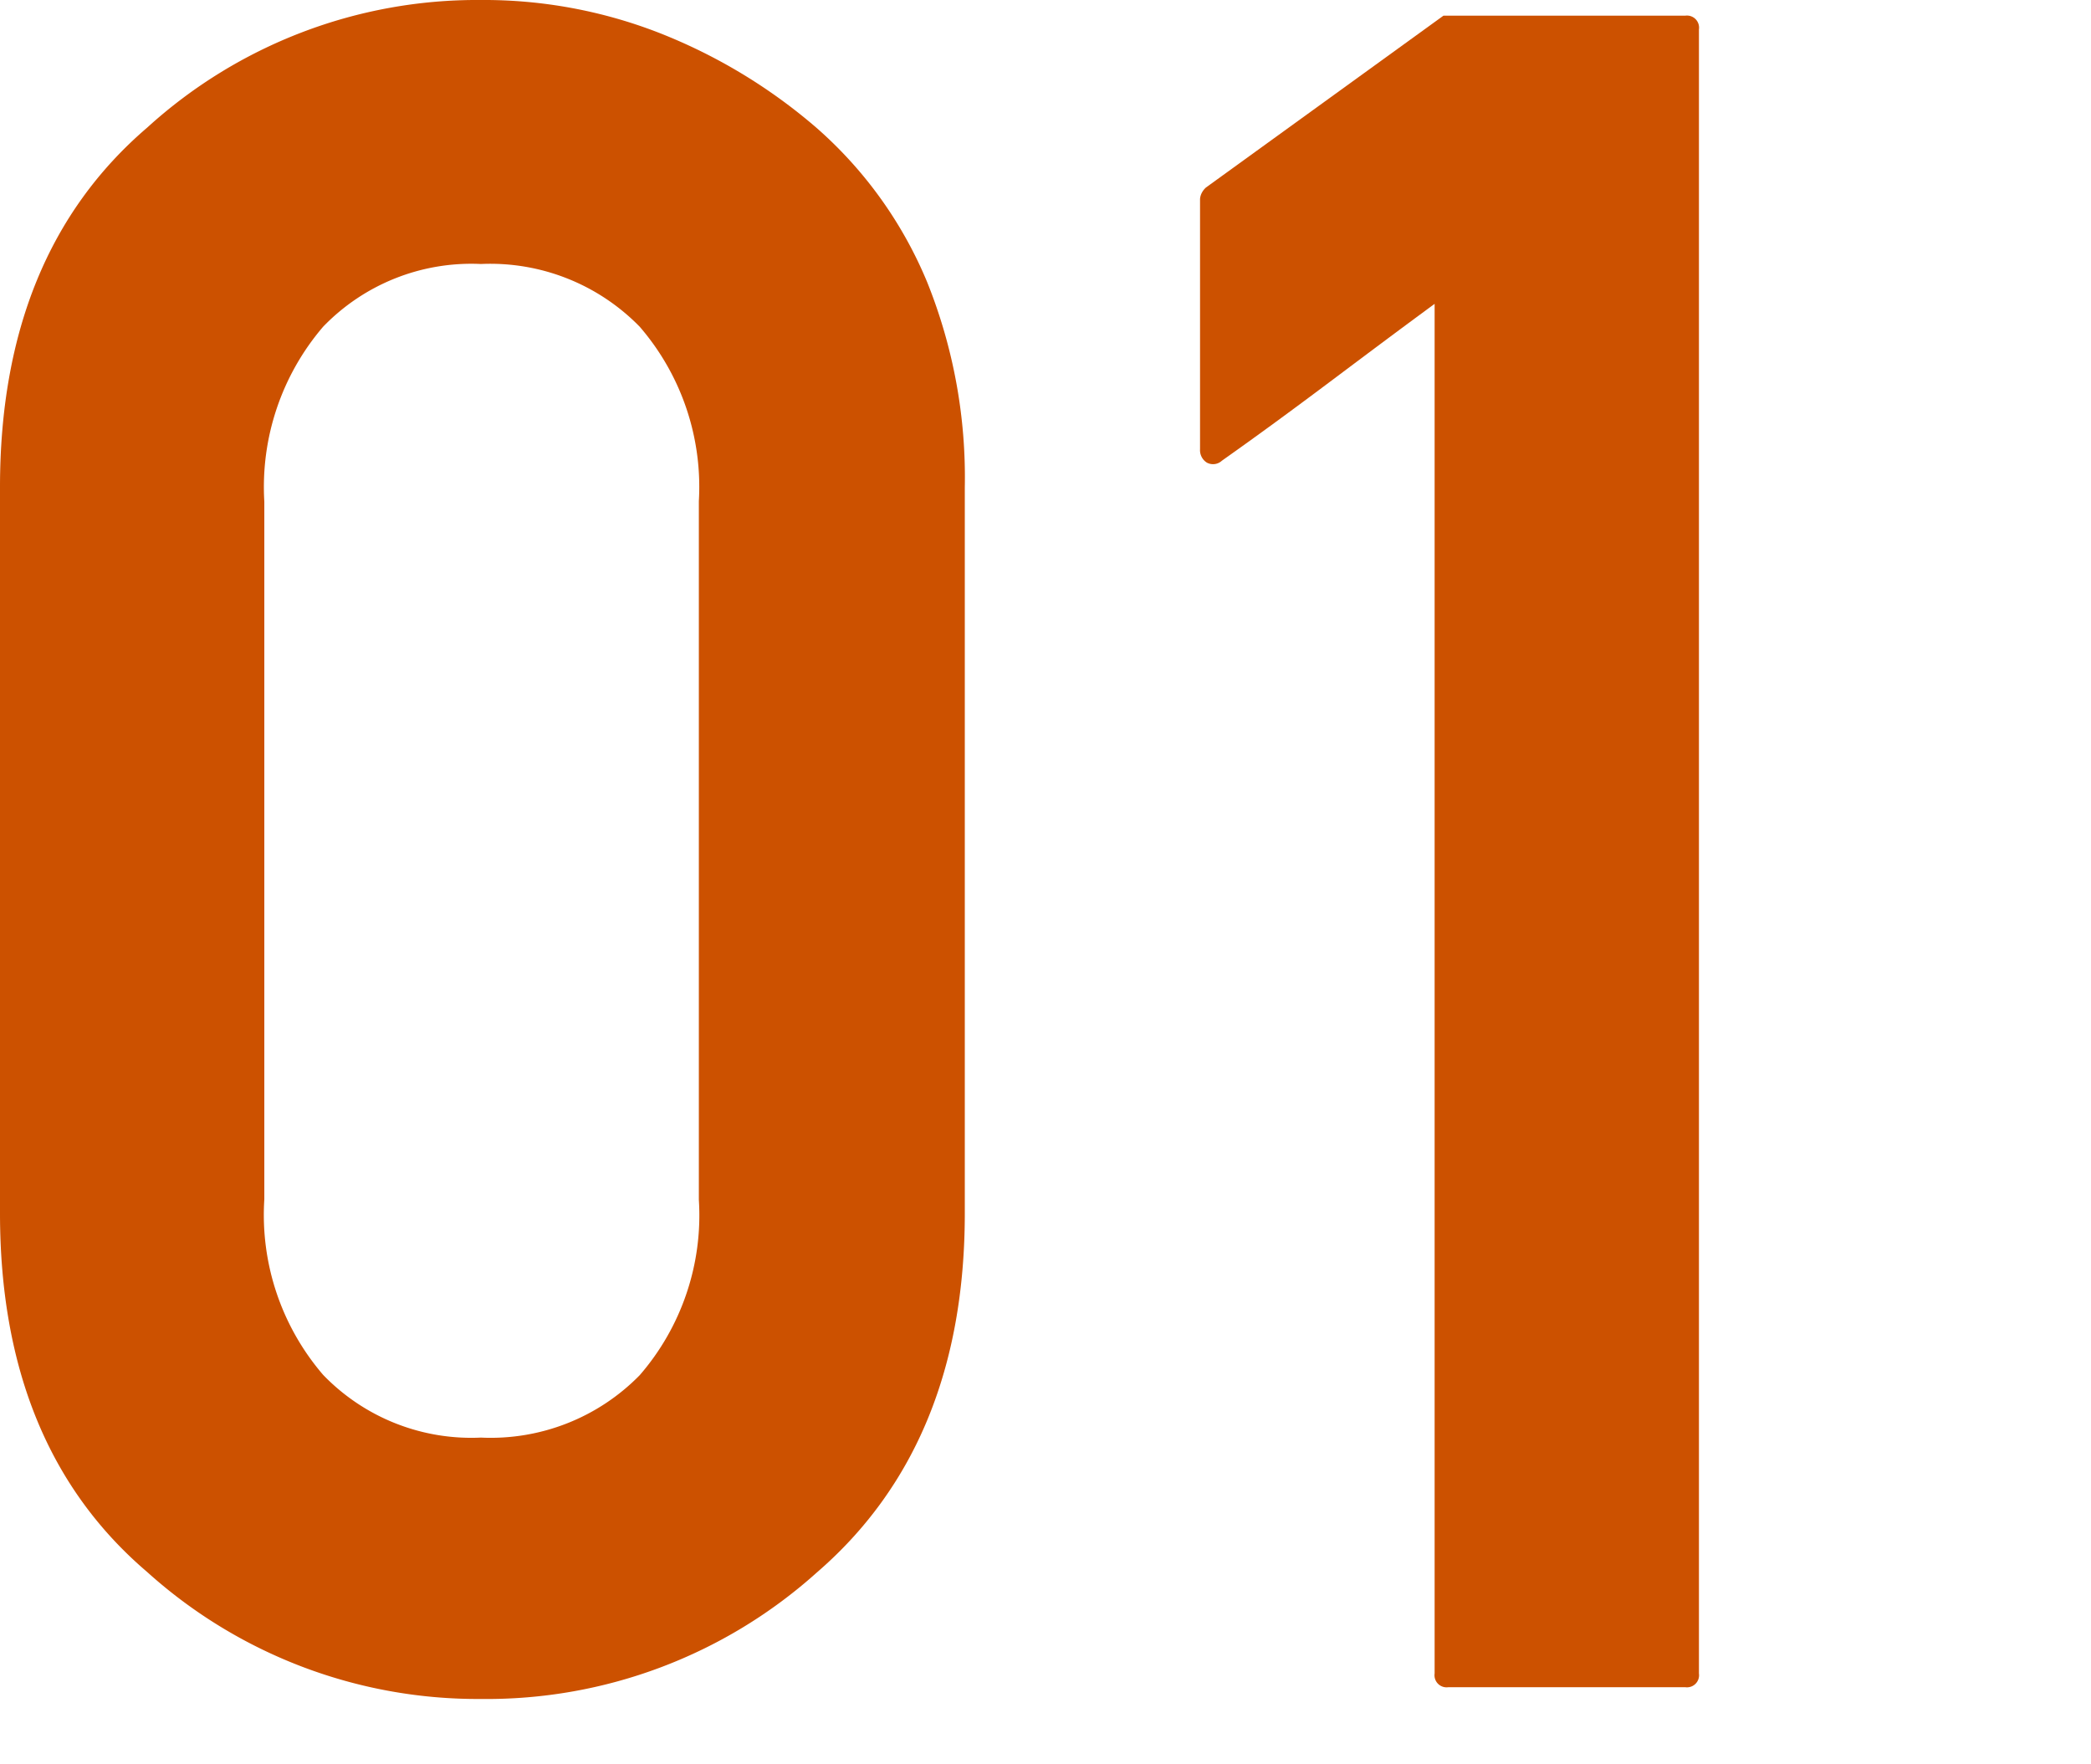
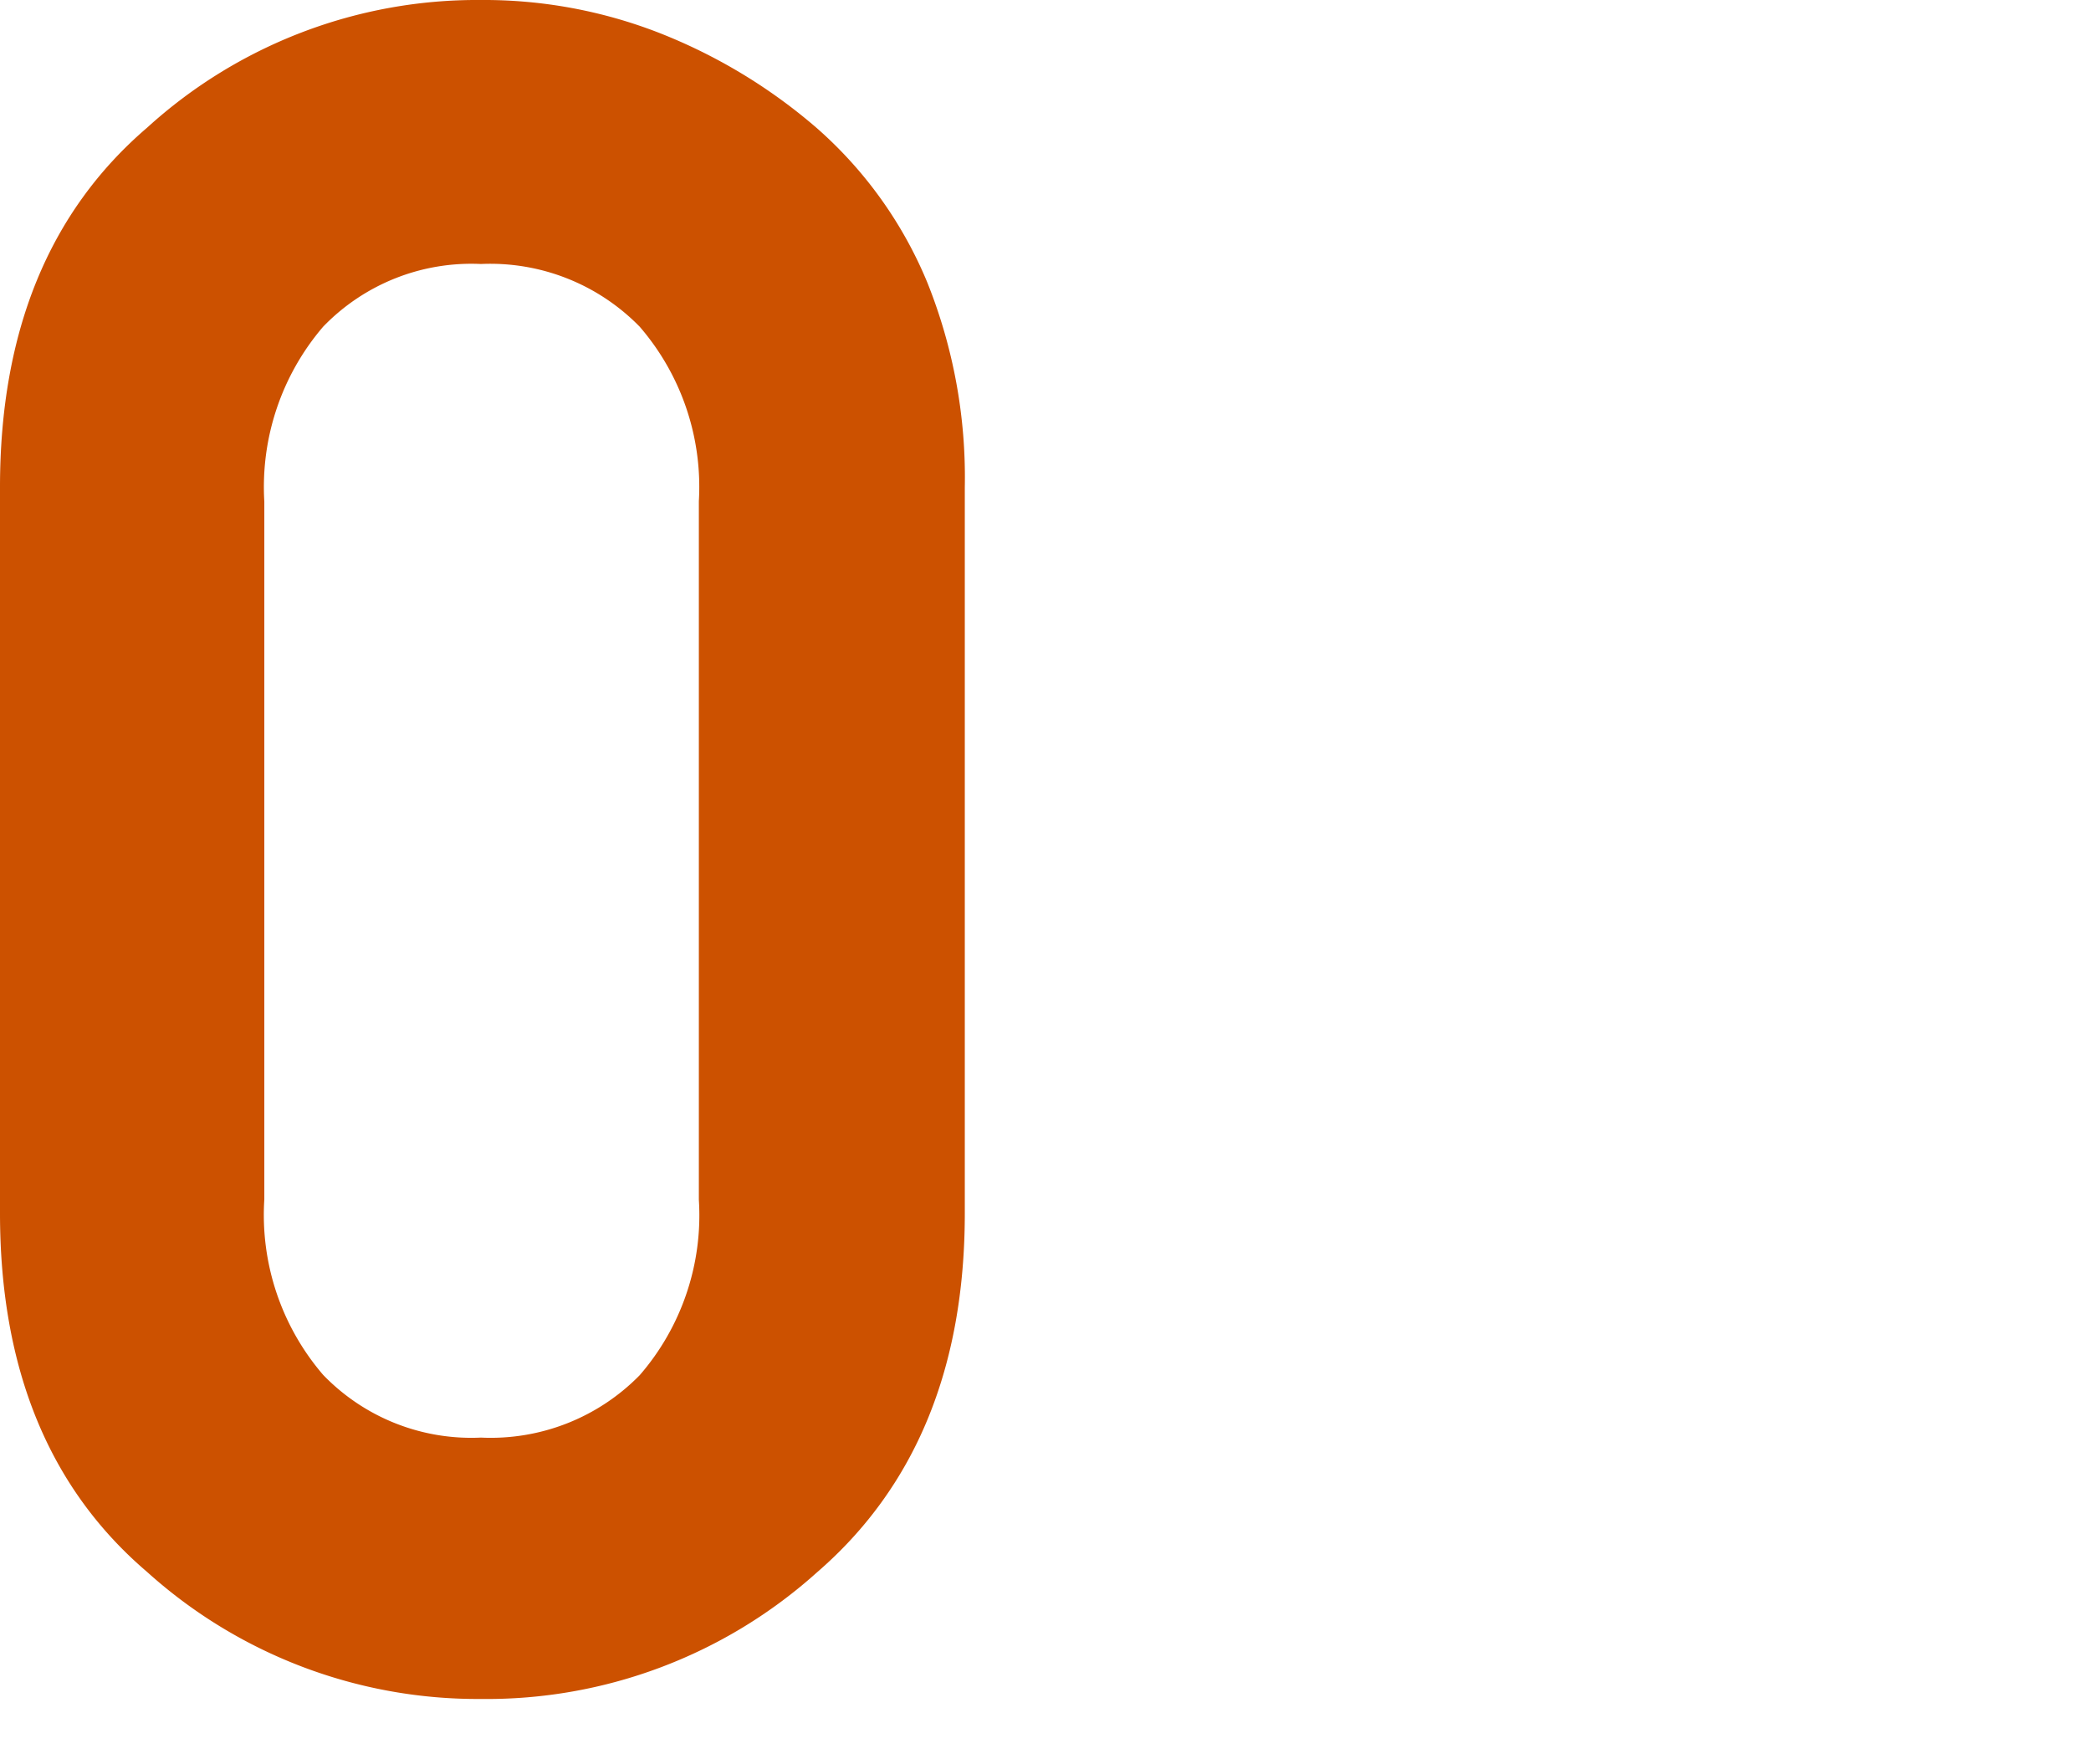
<svg xmlns="http://www.w3.org/2000/svg" width="64" height="54" viewBox="0 0 64 54">
  <g id="レイヤー_2" data-name="レイヤー 2">
    <g id="レイヤー_1-2" data-name="レイヤー 1">
      <path d="M0,14.91q0-7.14,4.5-11A15,15,0,0,1,14.72,0a14.77,14.77,0,0,1,5.44,1A16.68,16.68,0,0,1,25,3.92a12.78,12.78,0,0,1,3.38,4.72,16,16,0,0,1,1.15,6.27V37.13q0,7.09-4.53,11A15.12,15.12,0,0,1,14.72,52,15.11,15.11,0,0,1,4.5,48.11Q0,44.27,0,37.13Zm21.39.43A7.5,7.5,0,0,0,19.58,10a6.39,6.39,0,0,0-4.86-1.92A6.3,6.3,0,0,0,9.89,10a7.54,7.54,0,0,0-1.8,5.35V36.71a7.51,7.51,0,0,0,1.8,5.37A6.3,6.3,0,0,0,14.72,44a6.38,6.38,0,0,0,4.86-1.91,7.47,7.47,0,0,0,1.81-5.37Z" fill="#cc5100" />
-       <path d="M44.33,51.64a.37.37,0,0,1-.42-.42V9.3c-1.09.8-2.17,1.61-3.25,2.42s-2.17,1.61-3.26,2.38a.4.4,0,0,1-.46.06.45.45,0,0,1-.21-.41V6.09a.49.49,0,0,1,.05-.18.59.59,0,0,1,.13-.17L44.18.48h7.4A.37.37,0,0,1,52,.9V51.22a.37.37,0,0,1-.42.42Z" fill="#cc5100" />
-       <rect width="64" height="54" fill="none" />
    </g>
  </g>
</svg>